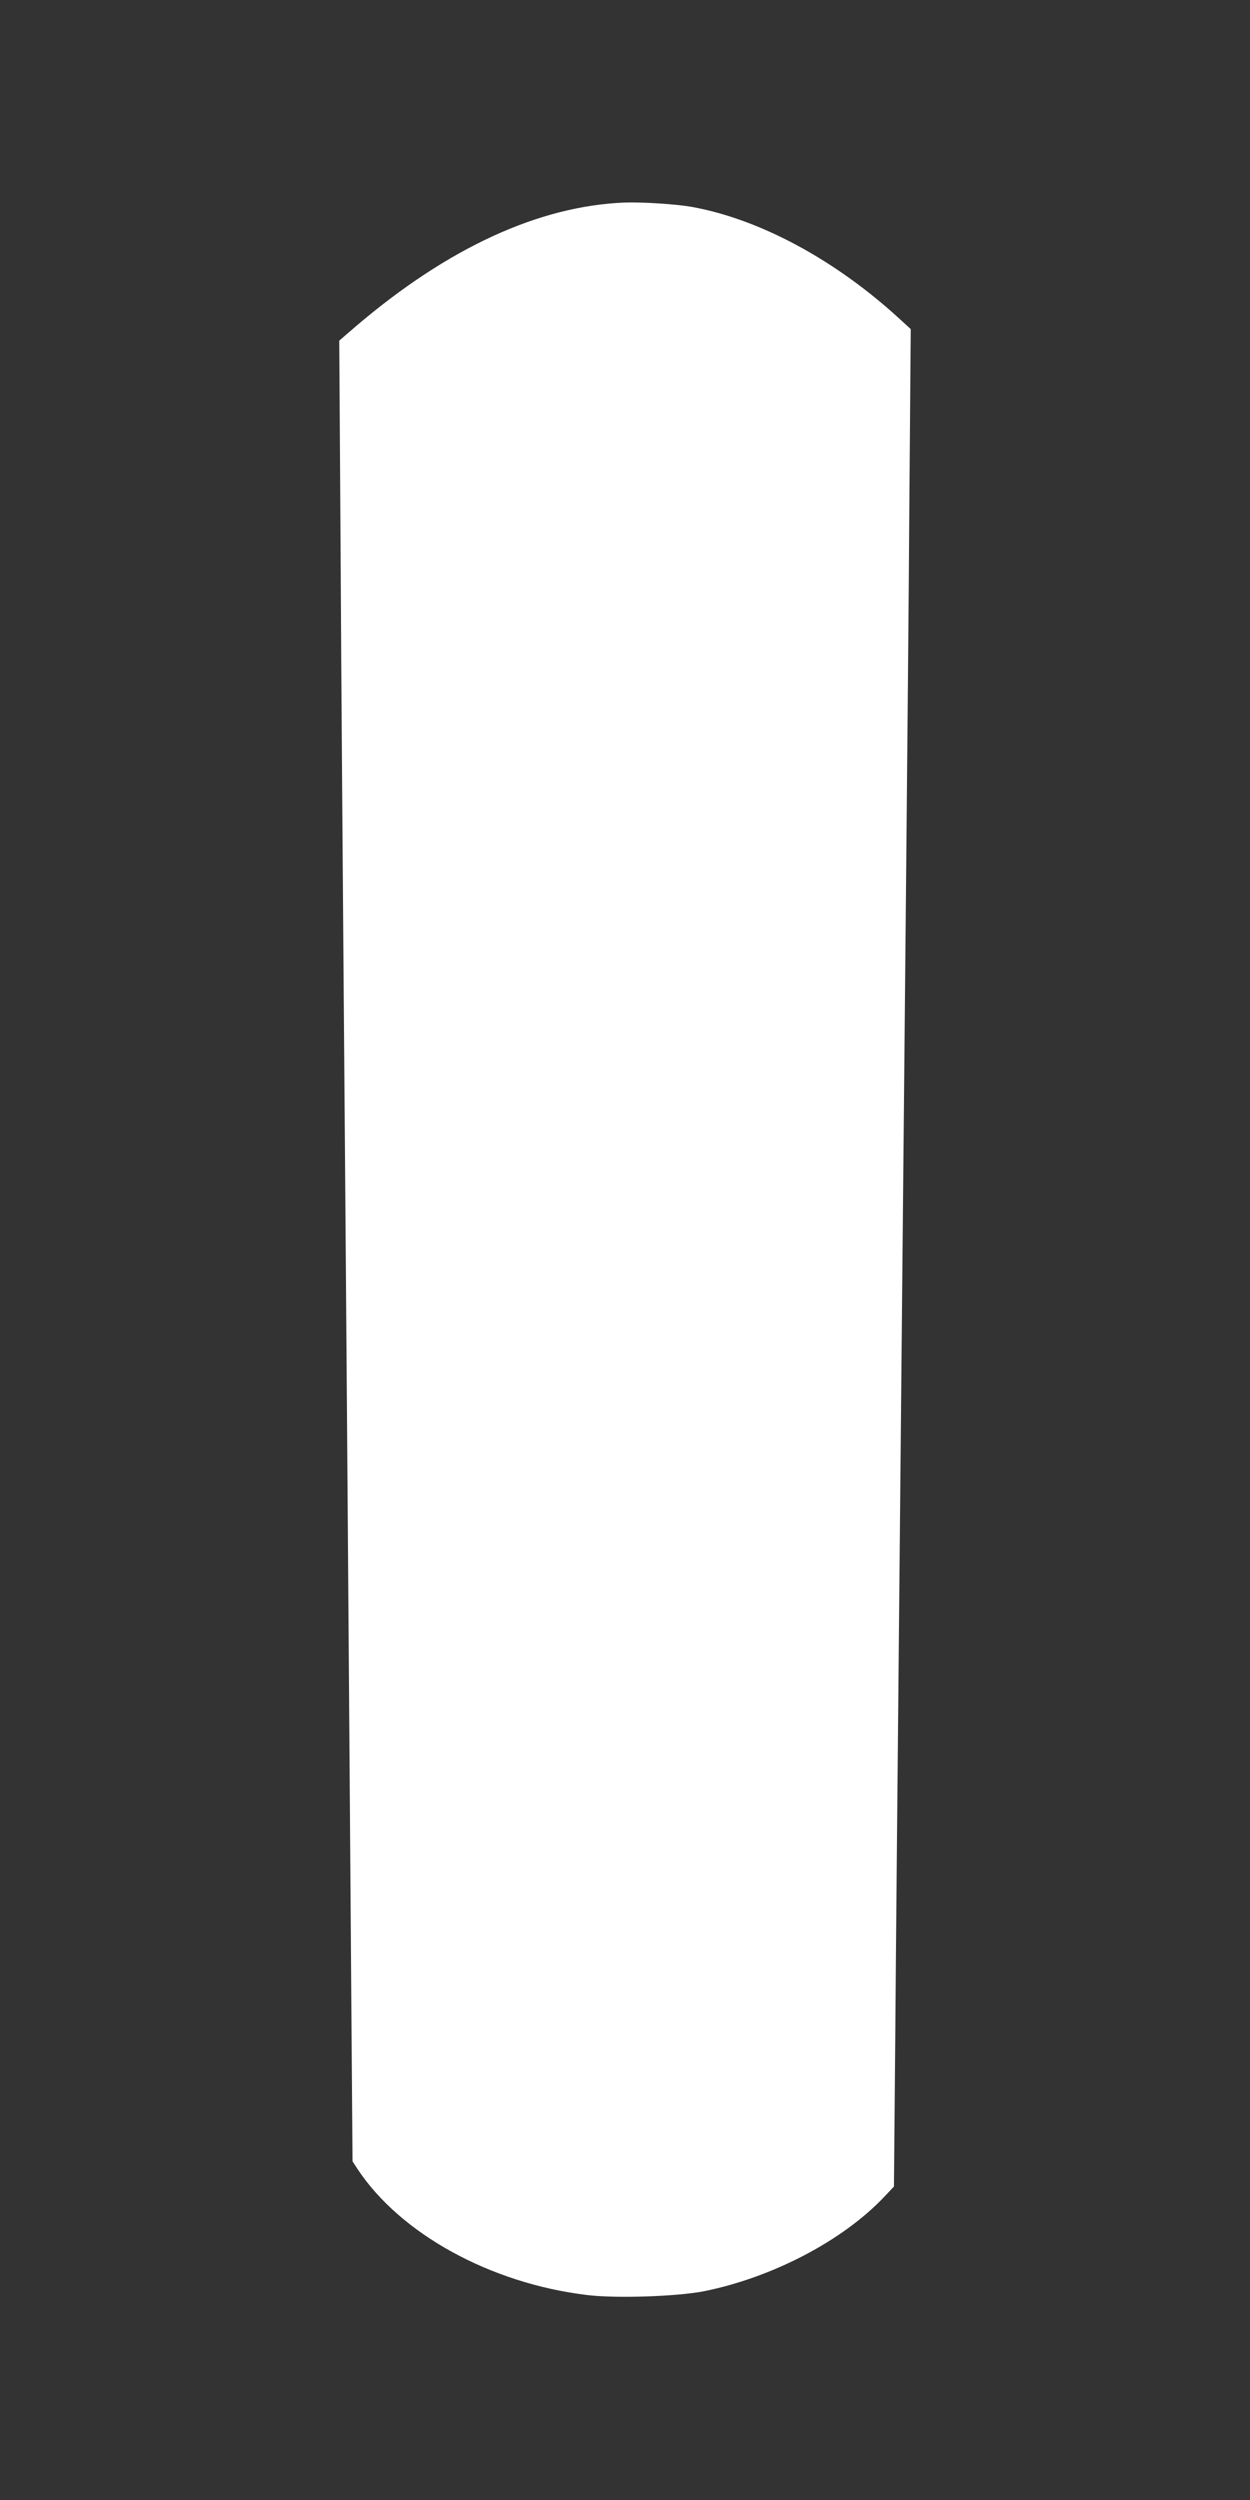
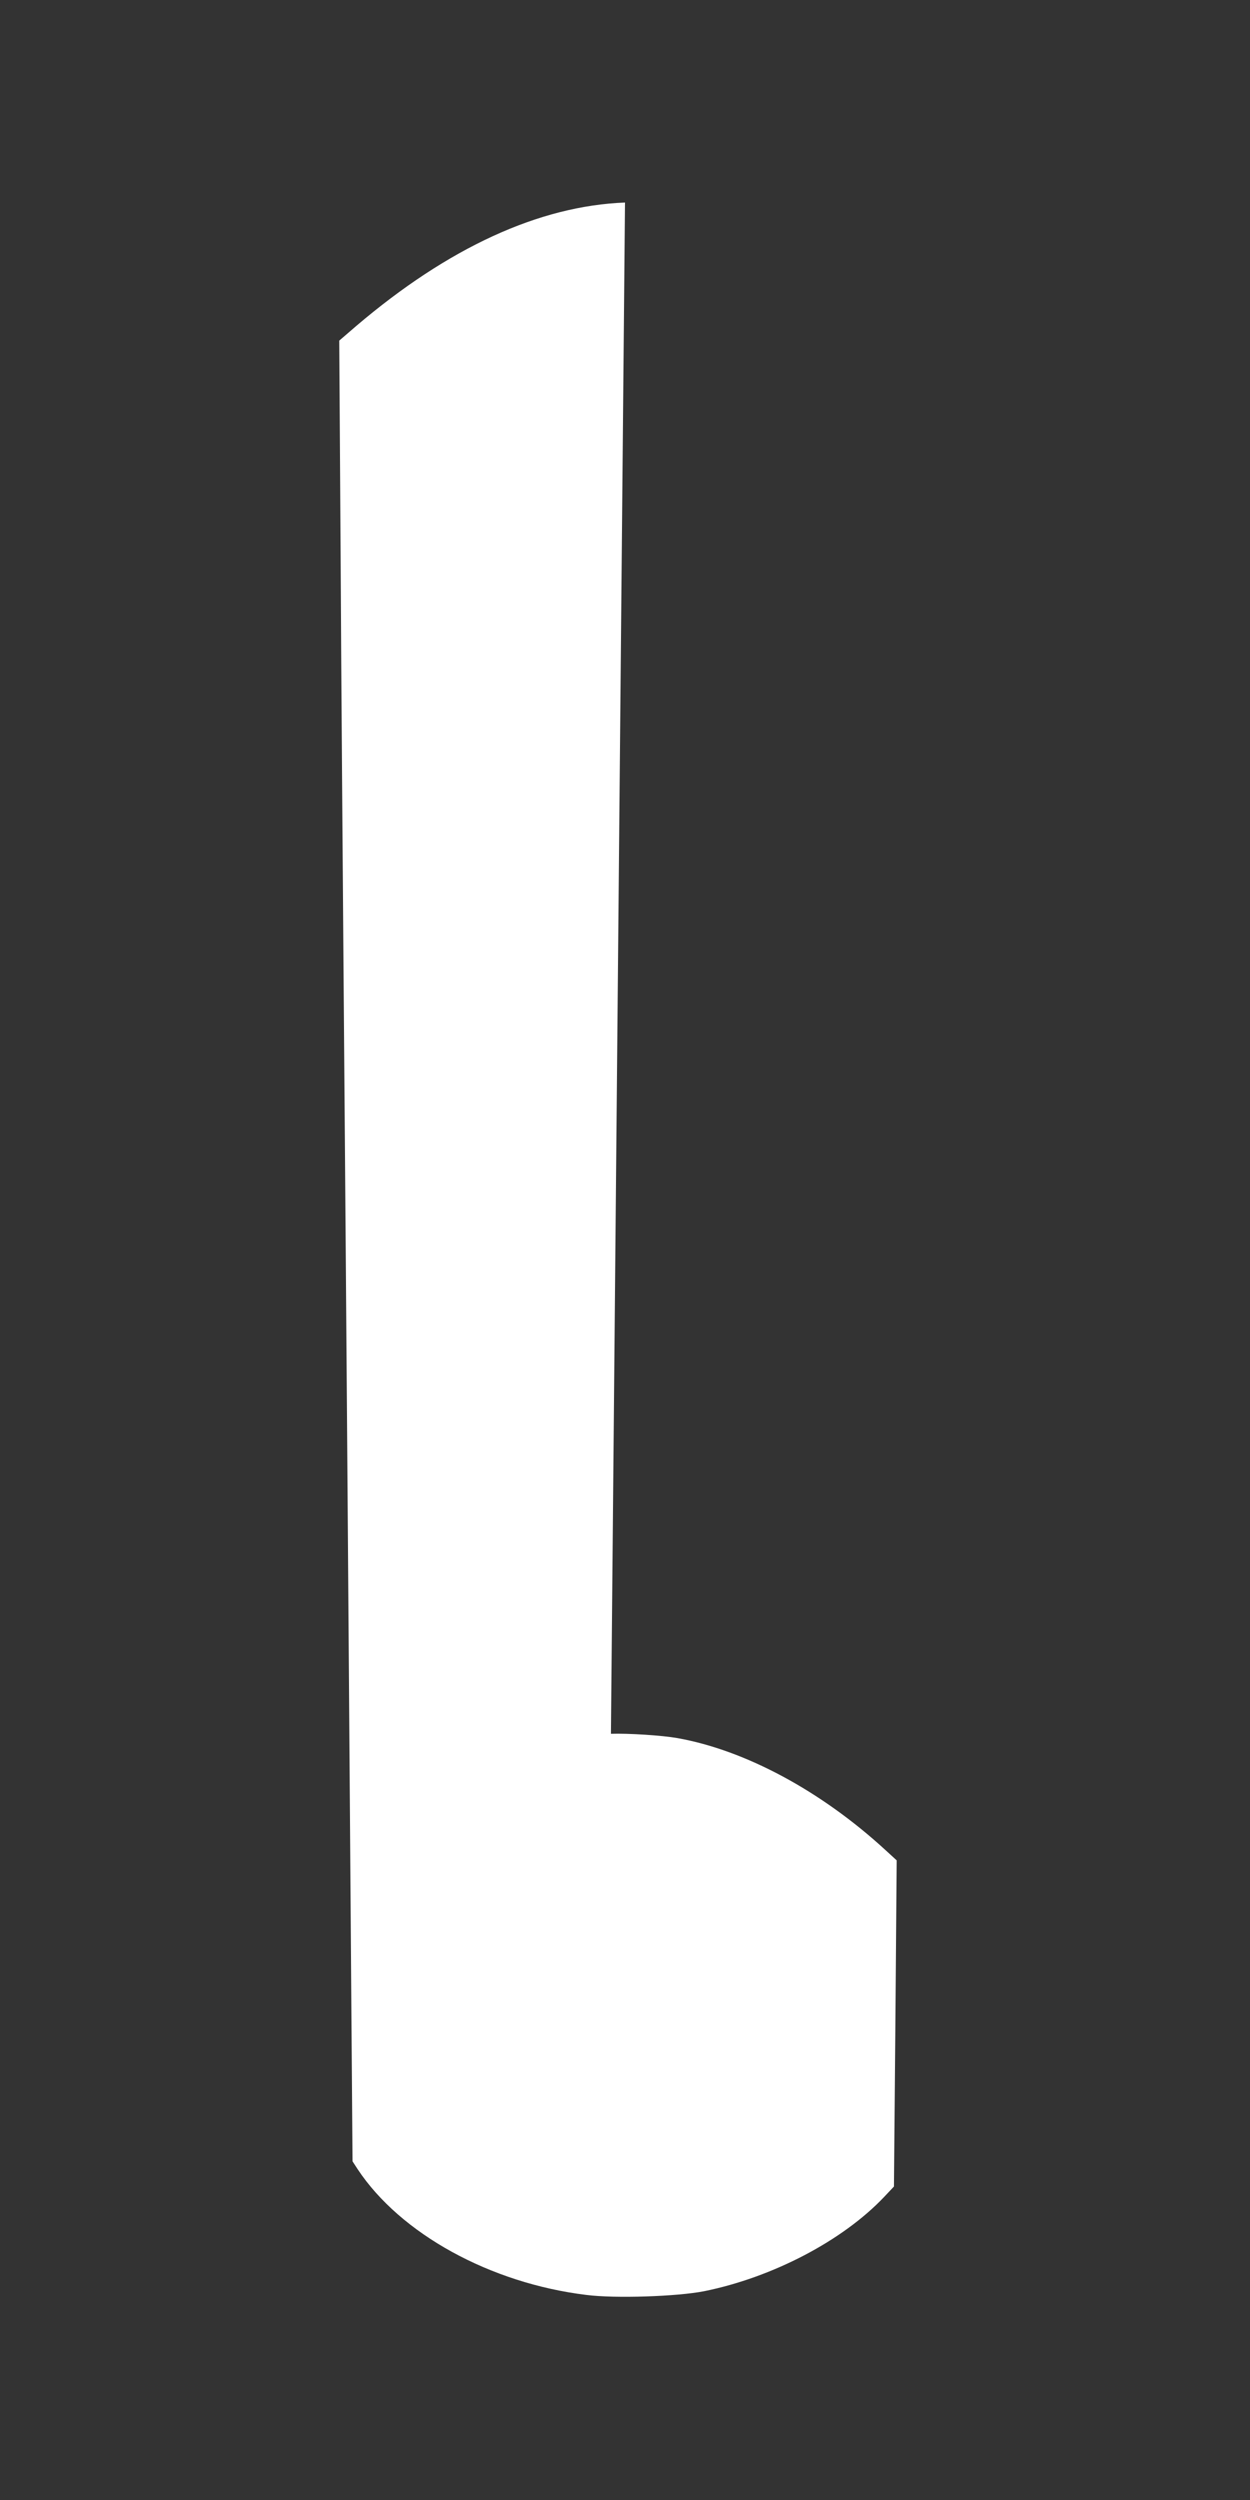
<svg xmlns="http://www.w3.org/2000/svg" version="1.0" width="640pt" height="1280pt" viewBox="0 0 640 1280" preserveAspectRatio="xMidYMid meet">
  <rect x="0" y="0" width="640" height="1280" fill="#333333" stroke="none" />
  <g transform="translate(0,1280) scale(0.1,-0.1)" fill="#ffffff" stroke="none">
-     <path d="M3200 11763 c-440 -17 -905 -231 -1376 -632 l-87 -75 7 -1095 c3 -603 11 -1622 16 -2266 11 -1339 28 -3667 38 -5031 l7 -930 26 -40 c219 -331 679 -584 1171 -644 148 -19 466 -8 603 19 351 71 710 259 922 483 l50 53 7 790 c3 435 11 1235 16 1780 5 545 14 1494 20 2110 6 616 15 1559 20 2095 5 536 13 1371 16 1855 l7 880 -59 54 c-328 301 -716 510 -1064 572 -79 14 -252 25 -340 22z" />
+     <path d="M3200 11763 c-440 -17 -905 -231 -1376 -632 l-87 -75 7 -1095 c3 -603 11 -1622 16 -2266 11 -1339 28 -3667 38 -5031 l7 -930 26 -40 c219 -331 679 -584 1171 -644 148 -19 466 -8 603 19 351 71 710 259 922 483 l50 53 7 790 l7 880 -59 54 c-328 301 -716 510 -1064 572 -79 14 -252 25 -340 22z" />
  </g>
</svg>